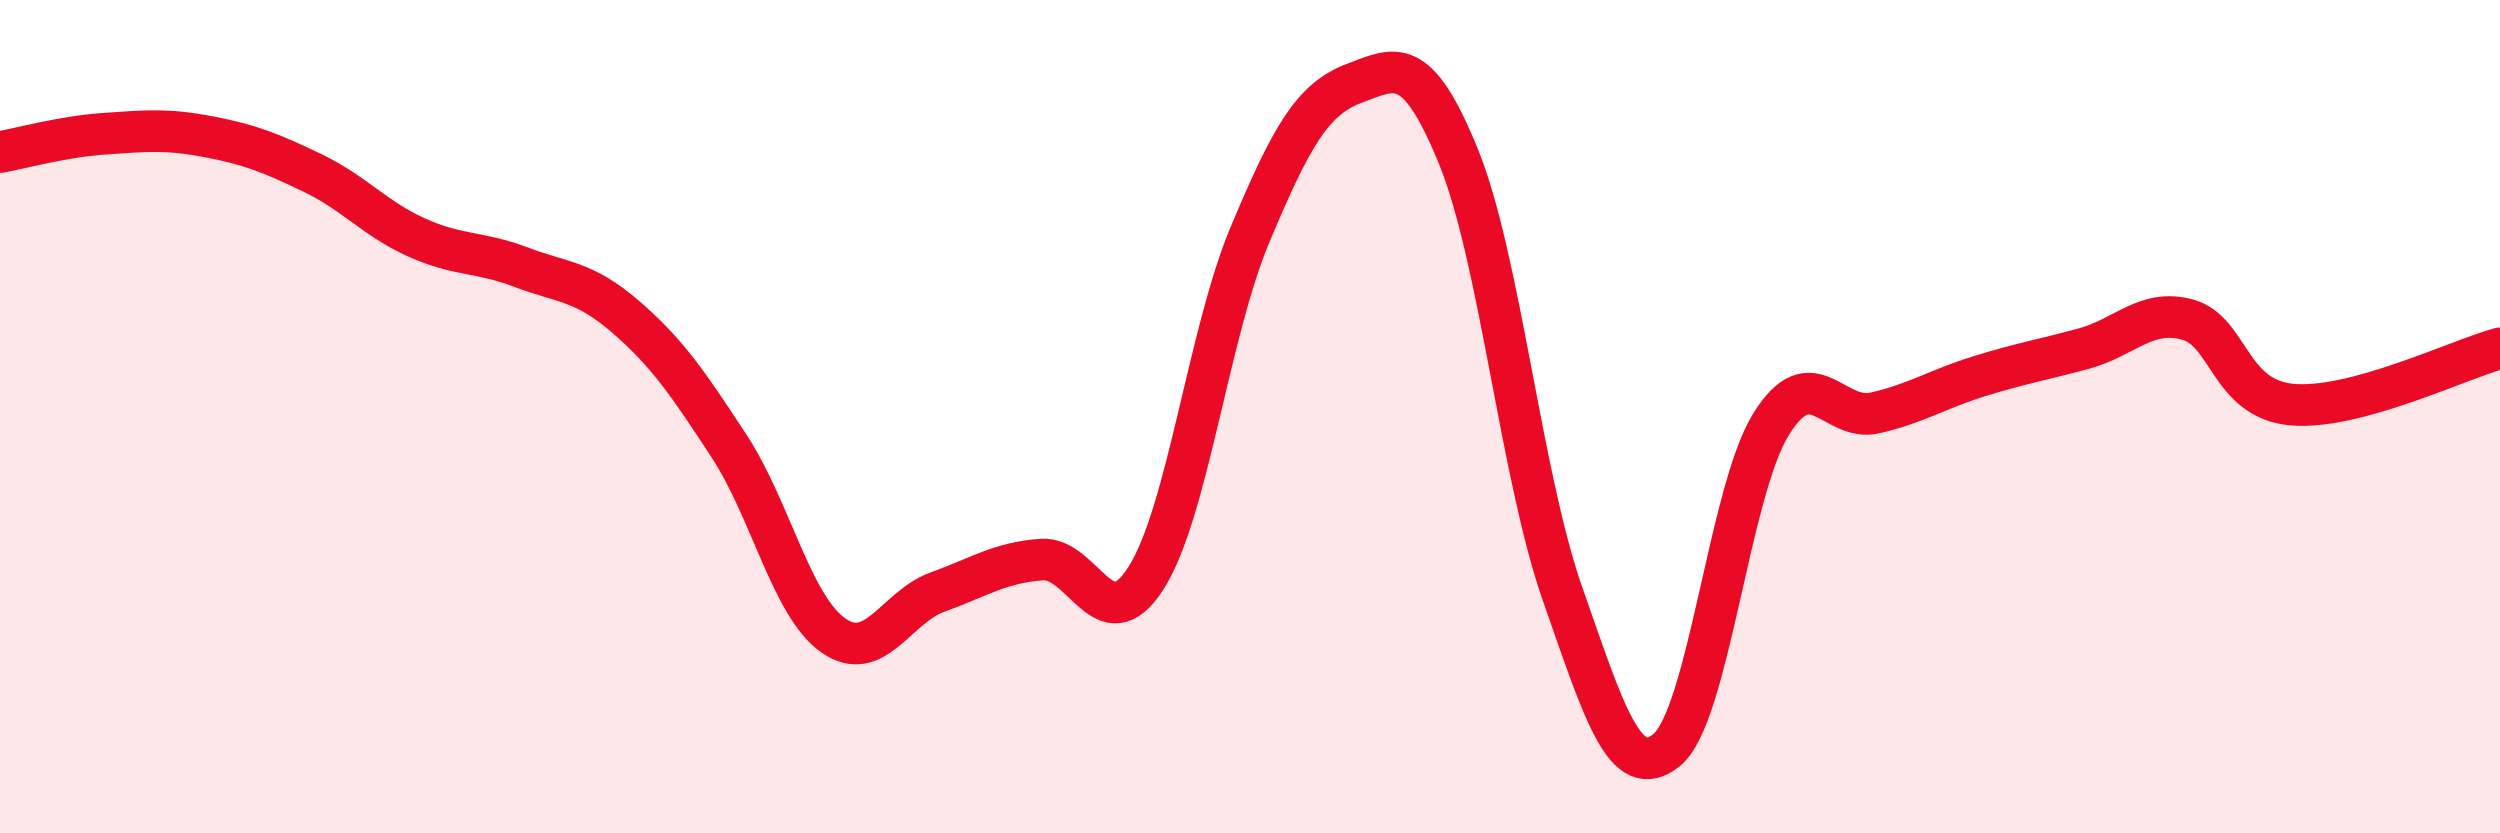
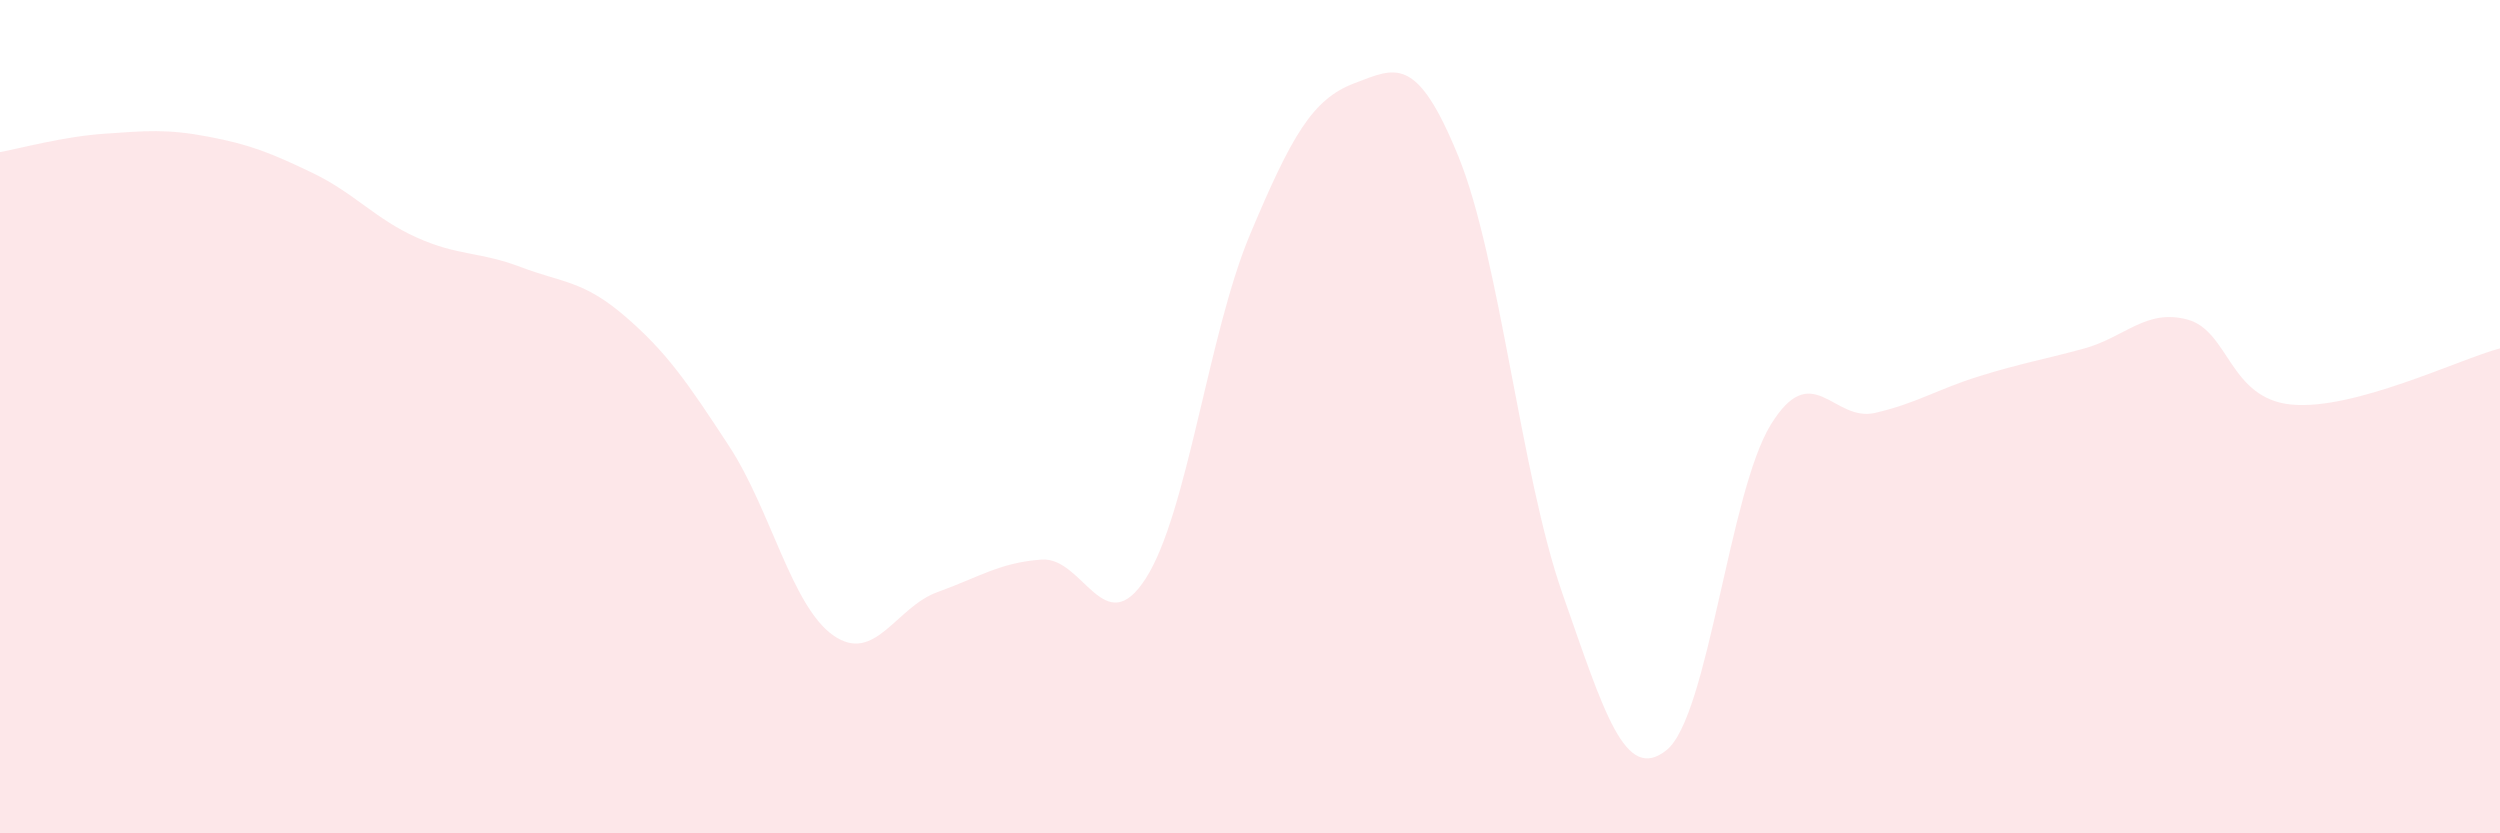
<svg xmlns="http://www.w3.org/2000/svg" width="60" height="20" viewBox="0 0 60 20">
  <path d="M 0,3.65 C 0.5,3.56 1.5,3.28 2.5,3.21 C 3.5,3.14 4,3.09 5,3.28 C 6,3.47 6.5,3.67 7.5,4.15 C 8.5,4.63 9,5.25 10,5.7 C 11,6.15 11.5,6.03 12.5,6.41 C 13.5,6.79 14,6.73 15,7.59 C 16,8.45 16.5,9.18 17.5,10.71 C 18.5,12.24 19,14.55 20,15.25 C 21,15.95 21.5,14.57 22.5,14.21 C 23.5,13.85 24,13.5 25,13.43 C 26,13.36 26.5,15.44 27.5,13.88 C 28.5,12.32 29,8.01 30,5.63 C 31,3.25 31.5,2.38 32.5,2 C 33.5,1.62 34,1.3 35,3.75 C 36,6.2 36.5,11.4 37.5,14.25 C 38.5,17.1 39,18.81 40,18 C 41,17.19 41.5,11.81 42.5,10.19 C 43.5,8.57 44,10.14 45,9.91 C 46,9.68 46.5,9.34 47.5,9.03 C 48.5,8.72 49,8.64 50,8.37 C 51,8.1 51.5,7.4 52.5,7.67 C 53.5,7.94 53.5,9.57 55,9.71 C 56.5,9.85 59,8.63 60,8.36L60 20L0 20Z" fill="#EB0A25" opacity="0.1" stroke-linecap="round" stroke-linejoin="round" />
-   <path d="M 0,3.65 C 0.5,3.56 1.5,3.28 2.5,3.21 C 3.5,3.14 4,3.09 5,3.28 C 6,3.47 6.5,3.67 7.5,4.15 C 8.5,4.63 9,5.25 10,5.7 C 11,6.15 11.5,6.03 12.5,6.41 C 13.5,6.79 14,6.73 15,7.59 C 16,8.45 16.5,9.18 17.5,10.71 C 18.5,12.24 19,14.55 20,15.25 C 21,15.95 21.5,14.57 22.5,14.21 C 23.5,13.85 24,13.5 25,13.43 C 26,13.36 26.5,15.44 27.5,13.88 C 28.5,12.32 29,8.01 30,5.63 C 31,3.25 31.5,2.38 32.5,2 C 33.5,1.62 34,1.3 35,3.75 C 36,6.2 36.5,11.4 37.5,14.25 C 38.5,17.1 39,18.81 40,18 C 41,17.19 41.5,11.81 42.5,10.19 C 43.5,8.57 44,10.14 45,9.91 C 46,9.68 46.5,9.34 47.5,9.03 C 48.5,8.72 49,8.64 50,8.37 C 51,8.1 51.5,7.4 52.5,7.67 C 53.5,7.94 53.5,9.57 55,9.71 C 56.5,9.85 59,8.63 60,8.36" stroke="#EB0A25" stroke-width="1" fill="none" stroke-linecap="round" stroke-linejoin="round" />
</svg>